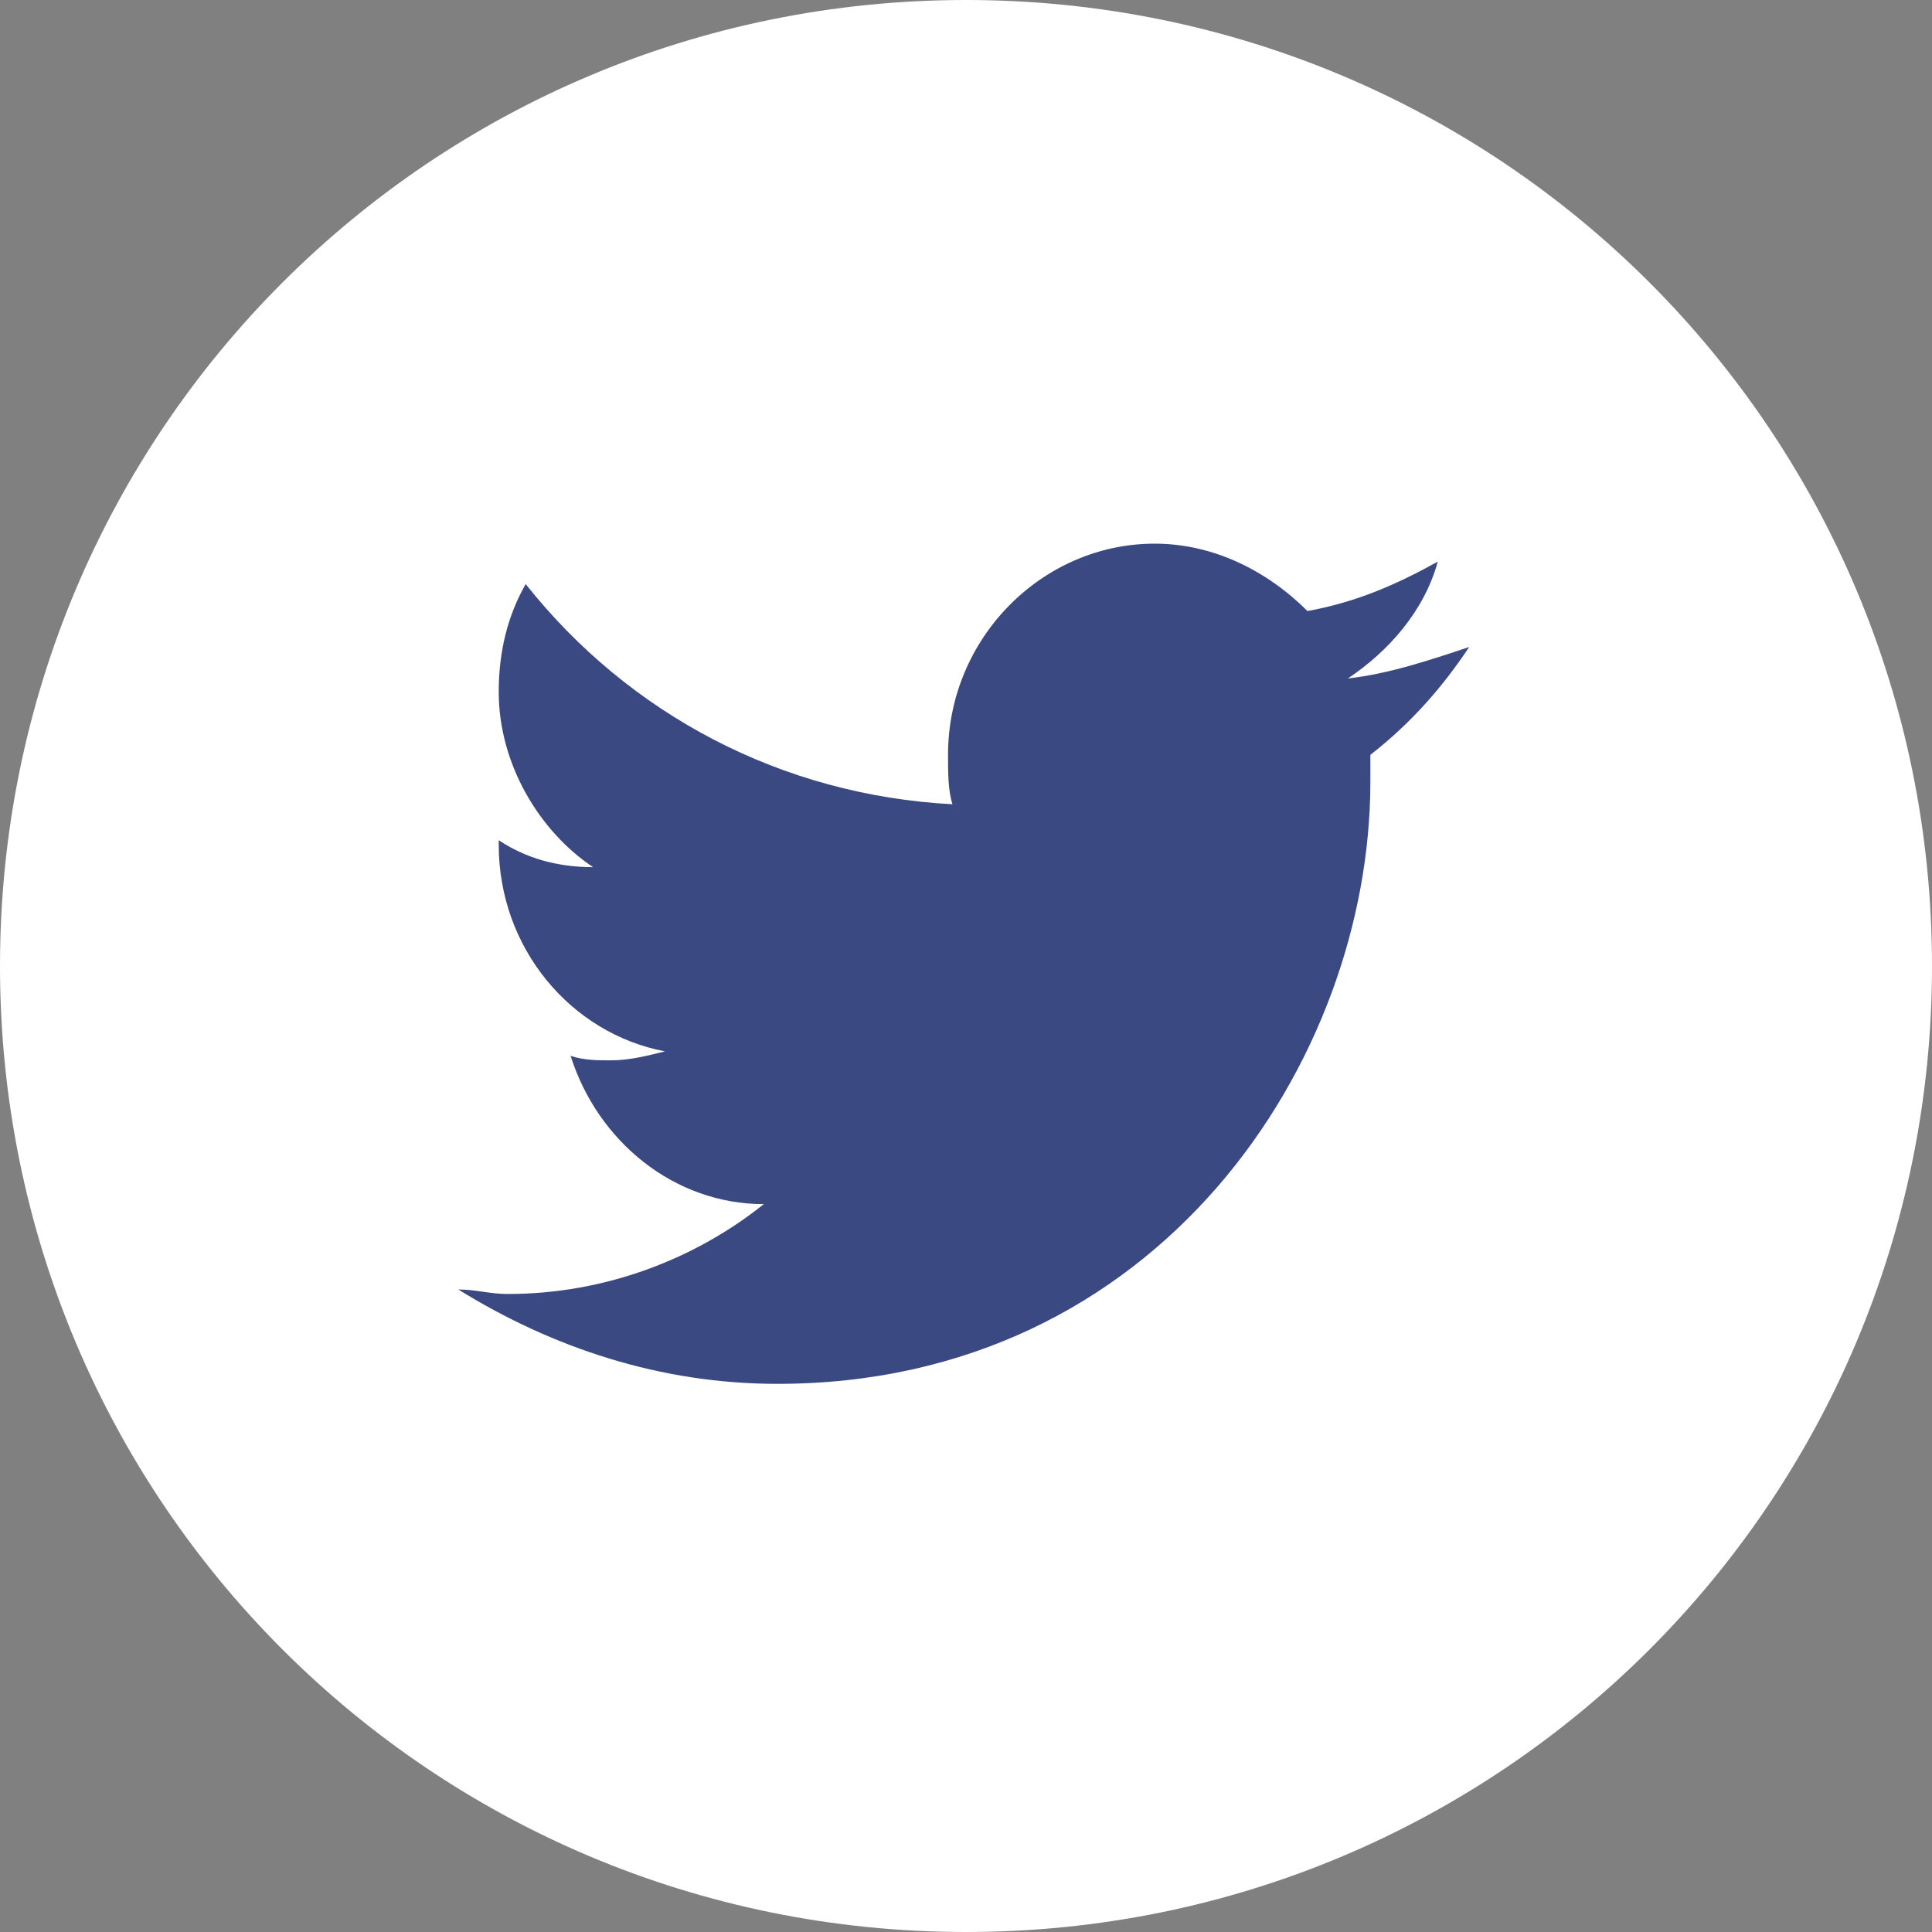
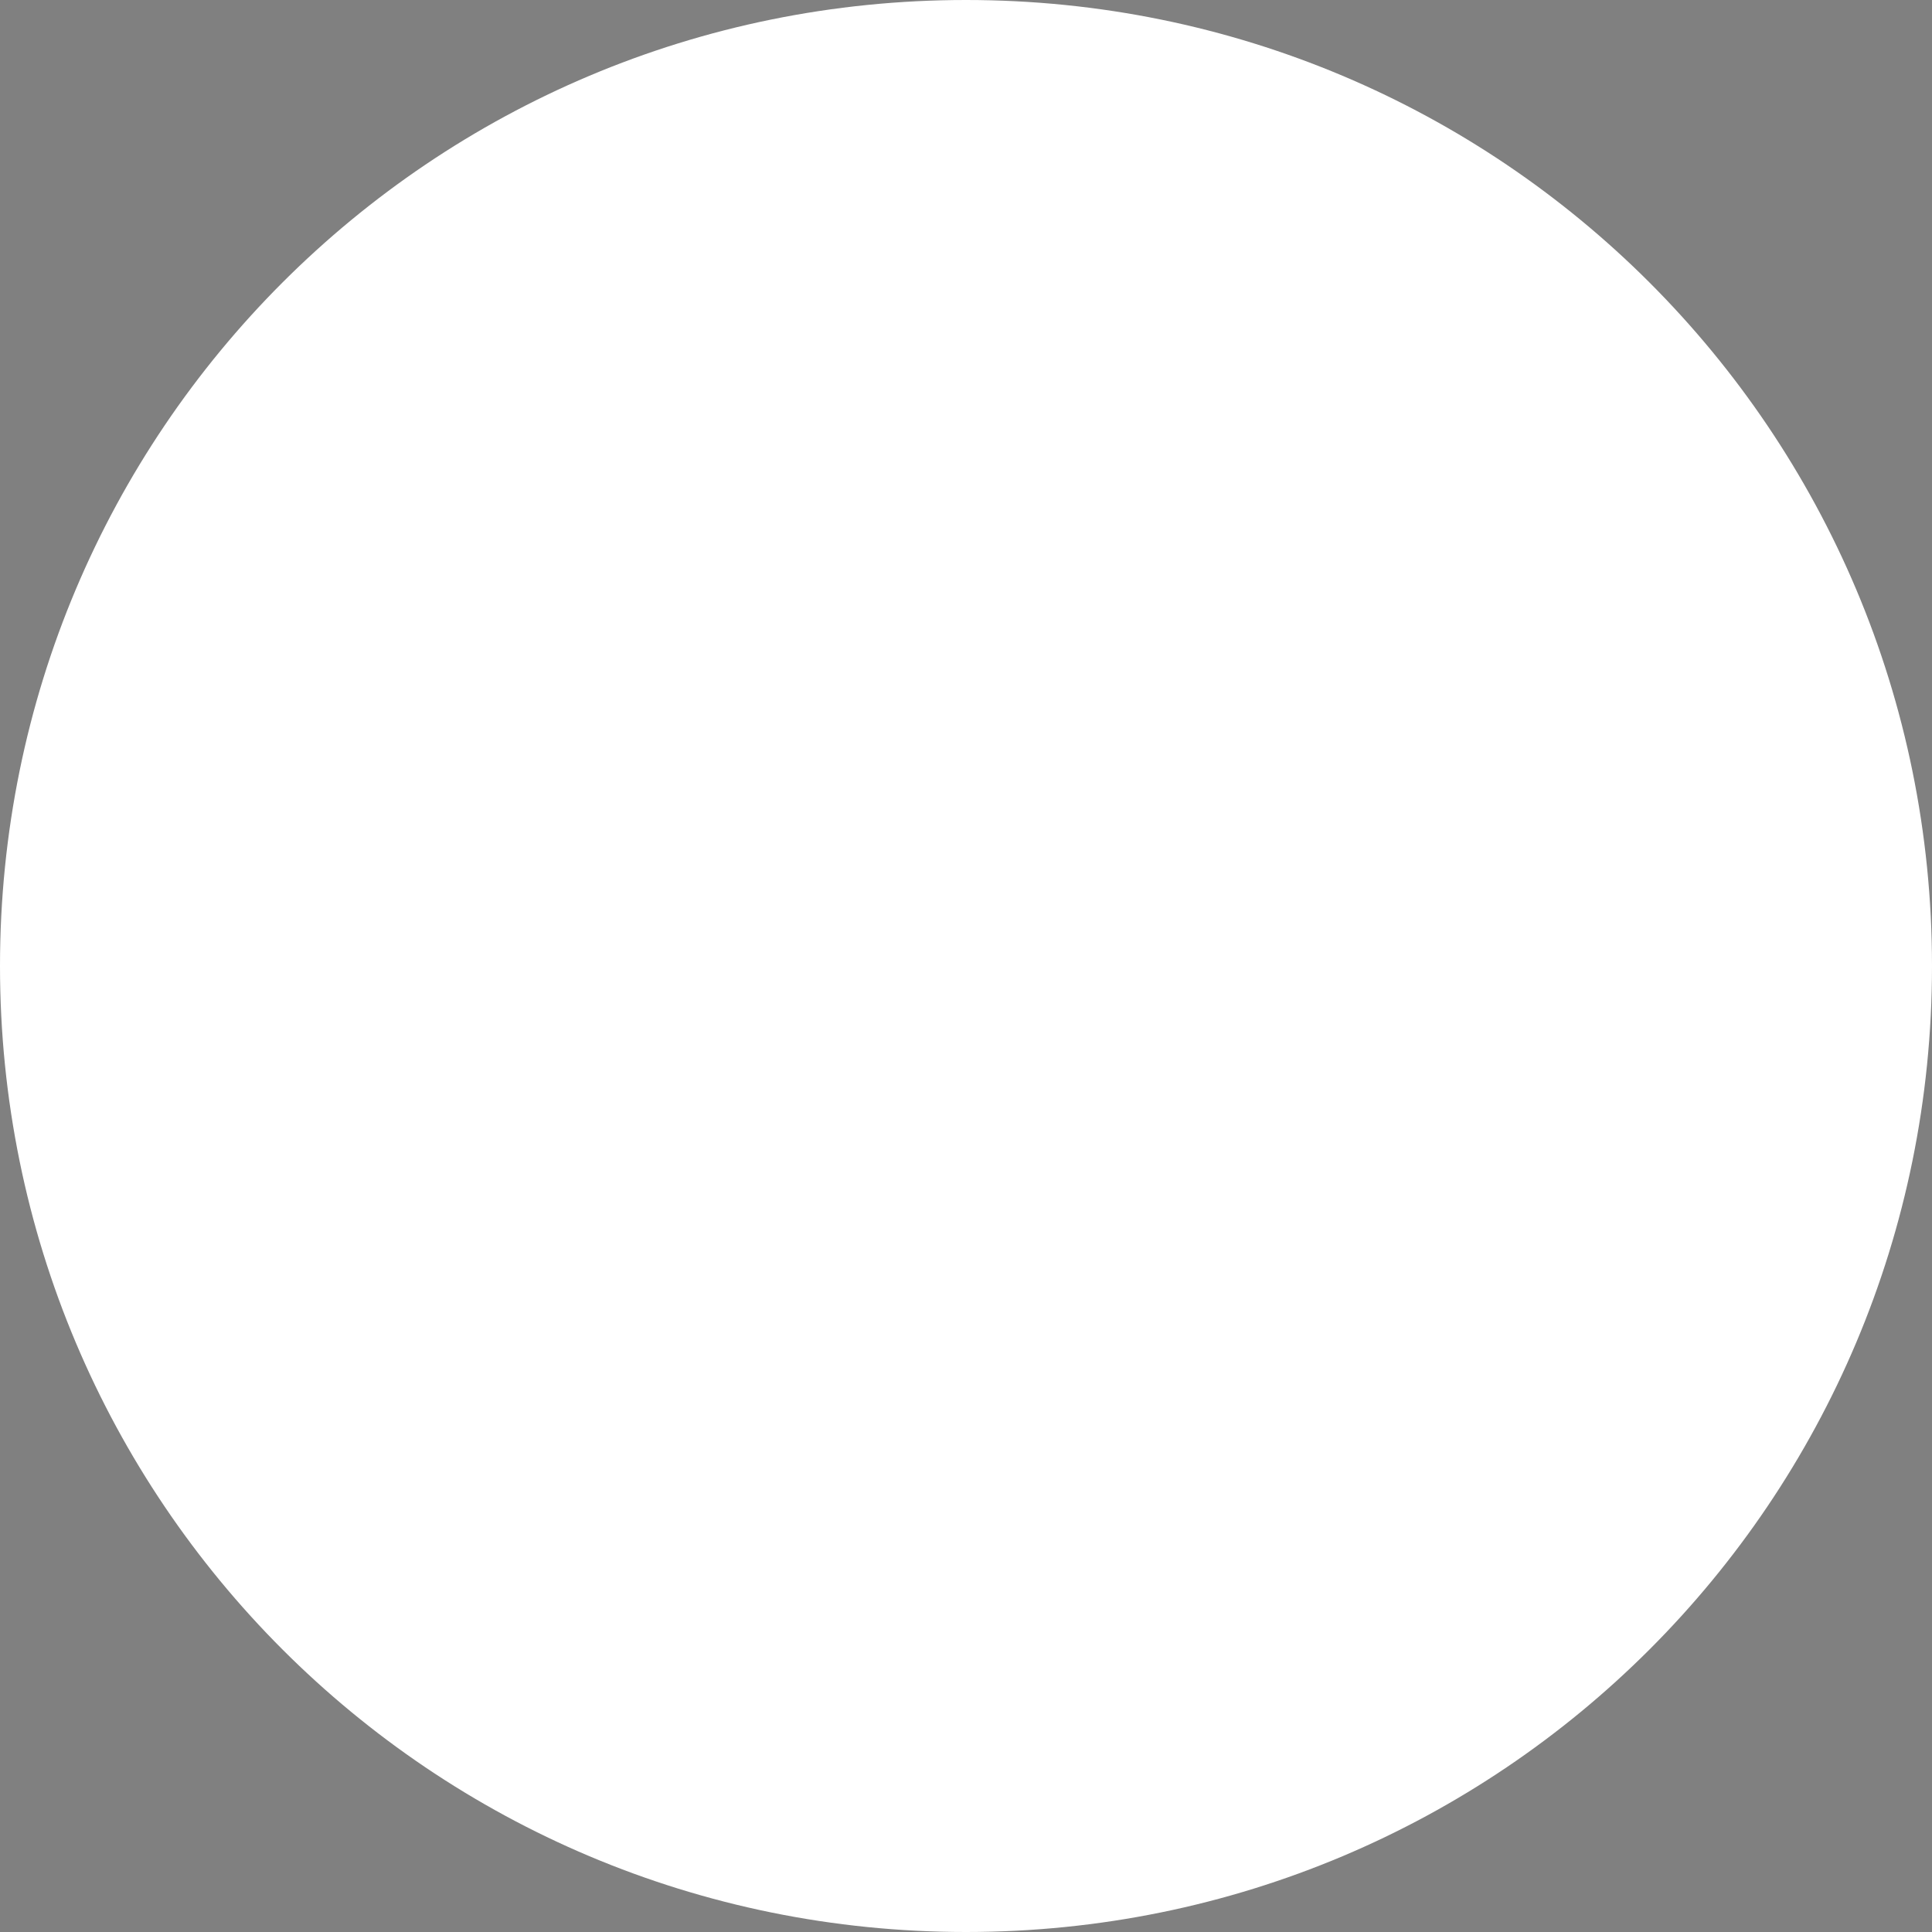
<svg xmlns="http://www.w3.org/2000/svg" width="43px" height="43px" viewBox="0 0 43 43" version="1.1">
  <rect x="0" y="0" width="43" height="43" fill="#808080" stroke="none" />
  <title>twitter</title>
  <g id="Page-1" stroke="none" stroke-width="1" fill="none" fill-rule="evenodd">
    <g id="twitter" fill-rule="nonzero">
      <path d="M21.5,0 C33.4,0 43,9.6 43,21.5 C43,33.4 33.4,43 21.5,43 C9.6,43 0,33.4 0,21.5 C0,9.6 9.6,0 21.5,0" id="Path" fill="#FFFFFF" />
-       <path d="M30.5,16.8 C30.5,17 30.5,17.2 30.5,17.4 C30.5,23.6 25.8,30.8 17.3,30.8 C14.7,30.8 12.3,30 10.2,28.7 C10.6,28.7 10.9,28.8 11.3,28.8 C13.5,28.8 15.5,28 17,26.8 C15,26.8 13.3,25.4 12.7,23.5 C13,23.6 13.3,23.6 13.6,23.6 C14,23.6 14.4,23.5 14.8,23.4 C12.7,23 11.1,21.1 11.1,18.8 L11.1,18.7 C11.7,19.1 12.4,19.3 13.2,19.3 C12,18.5 11.1,17 11.1,15.4 C11.1,14.5 11.3,13.7 11.7,13 C14,15.9 17.4,17.7 21.2,17.9 C21.1,17.6 21.1,17.2 21.1,16.8 C21.1,14.2 23.2,12.1 25.7,12.1 C27,12.1 28.2,12.7 29.1,13.6 C30.2,13.4 31.1,13 32,12.5 C31.7,13.6 30.9,14.5 30,15.1 C30.9,15 31.8,14.7 32.7,14.4 C32.1,15.3 31.4,16.1 30.5,16.8" id="Twitter" fill="#3A4982" />
    </g>
  </g>
</svg>